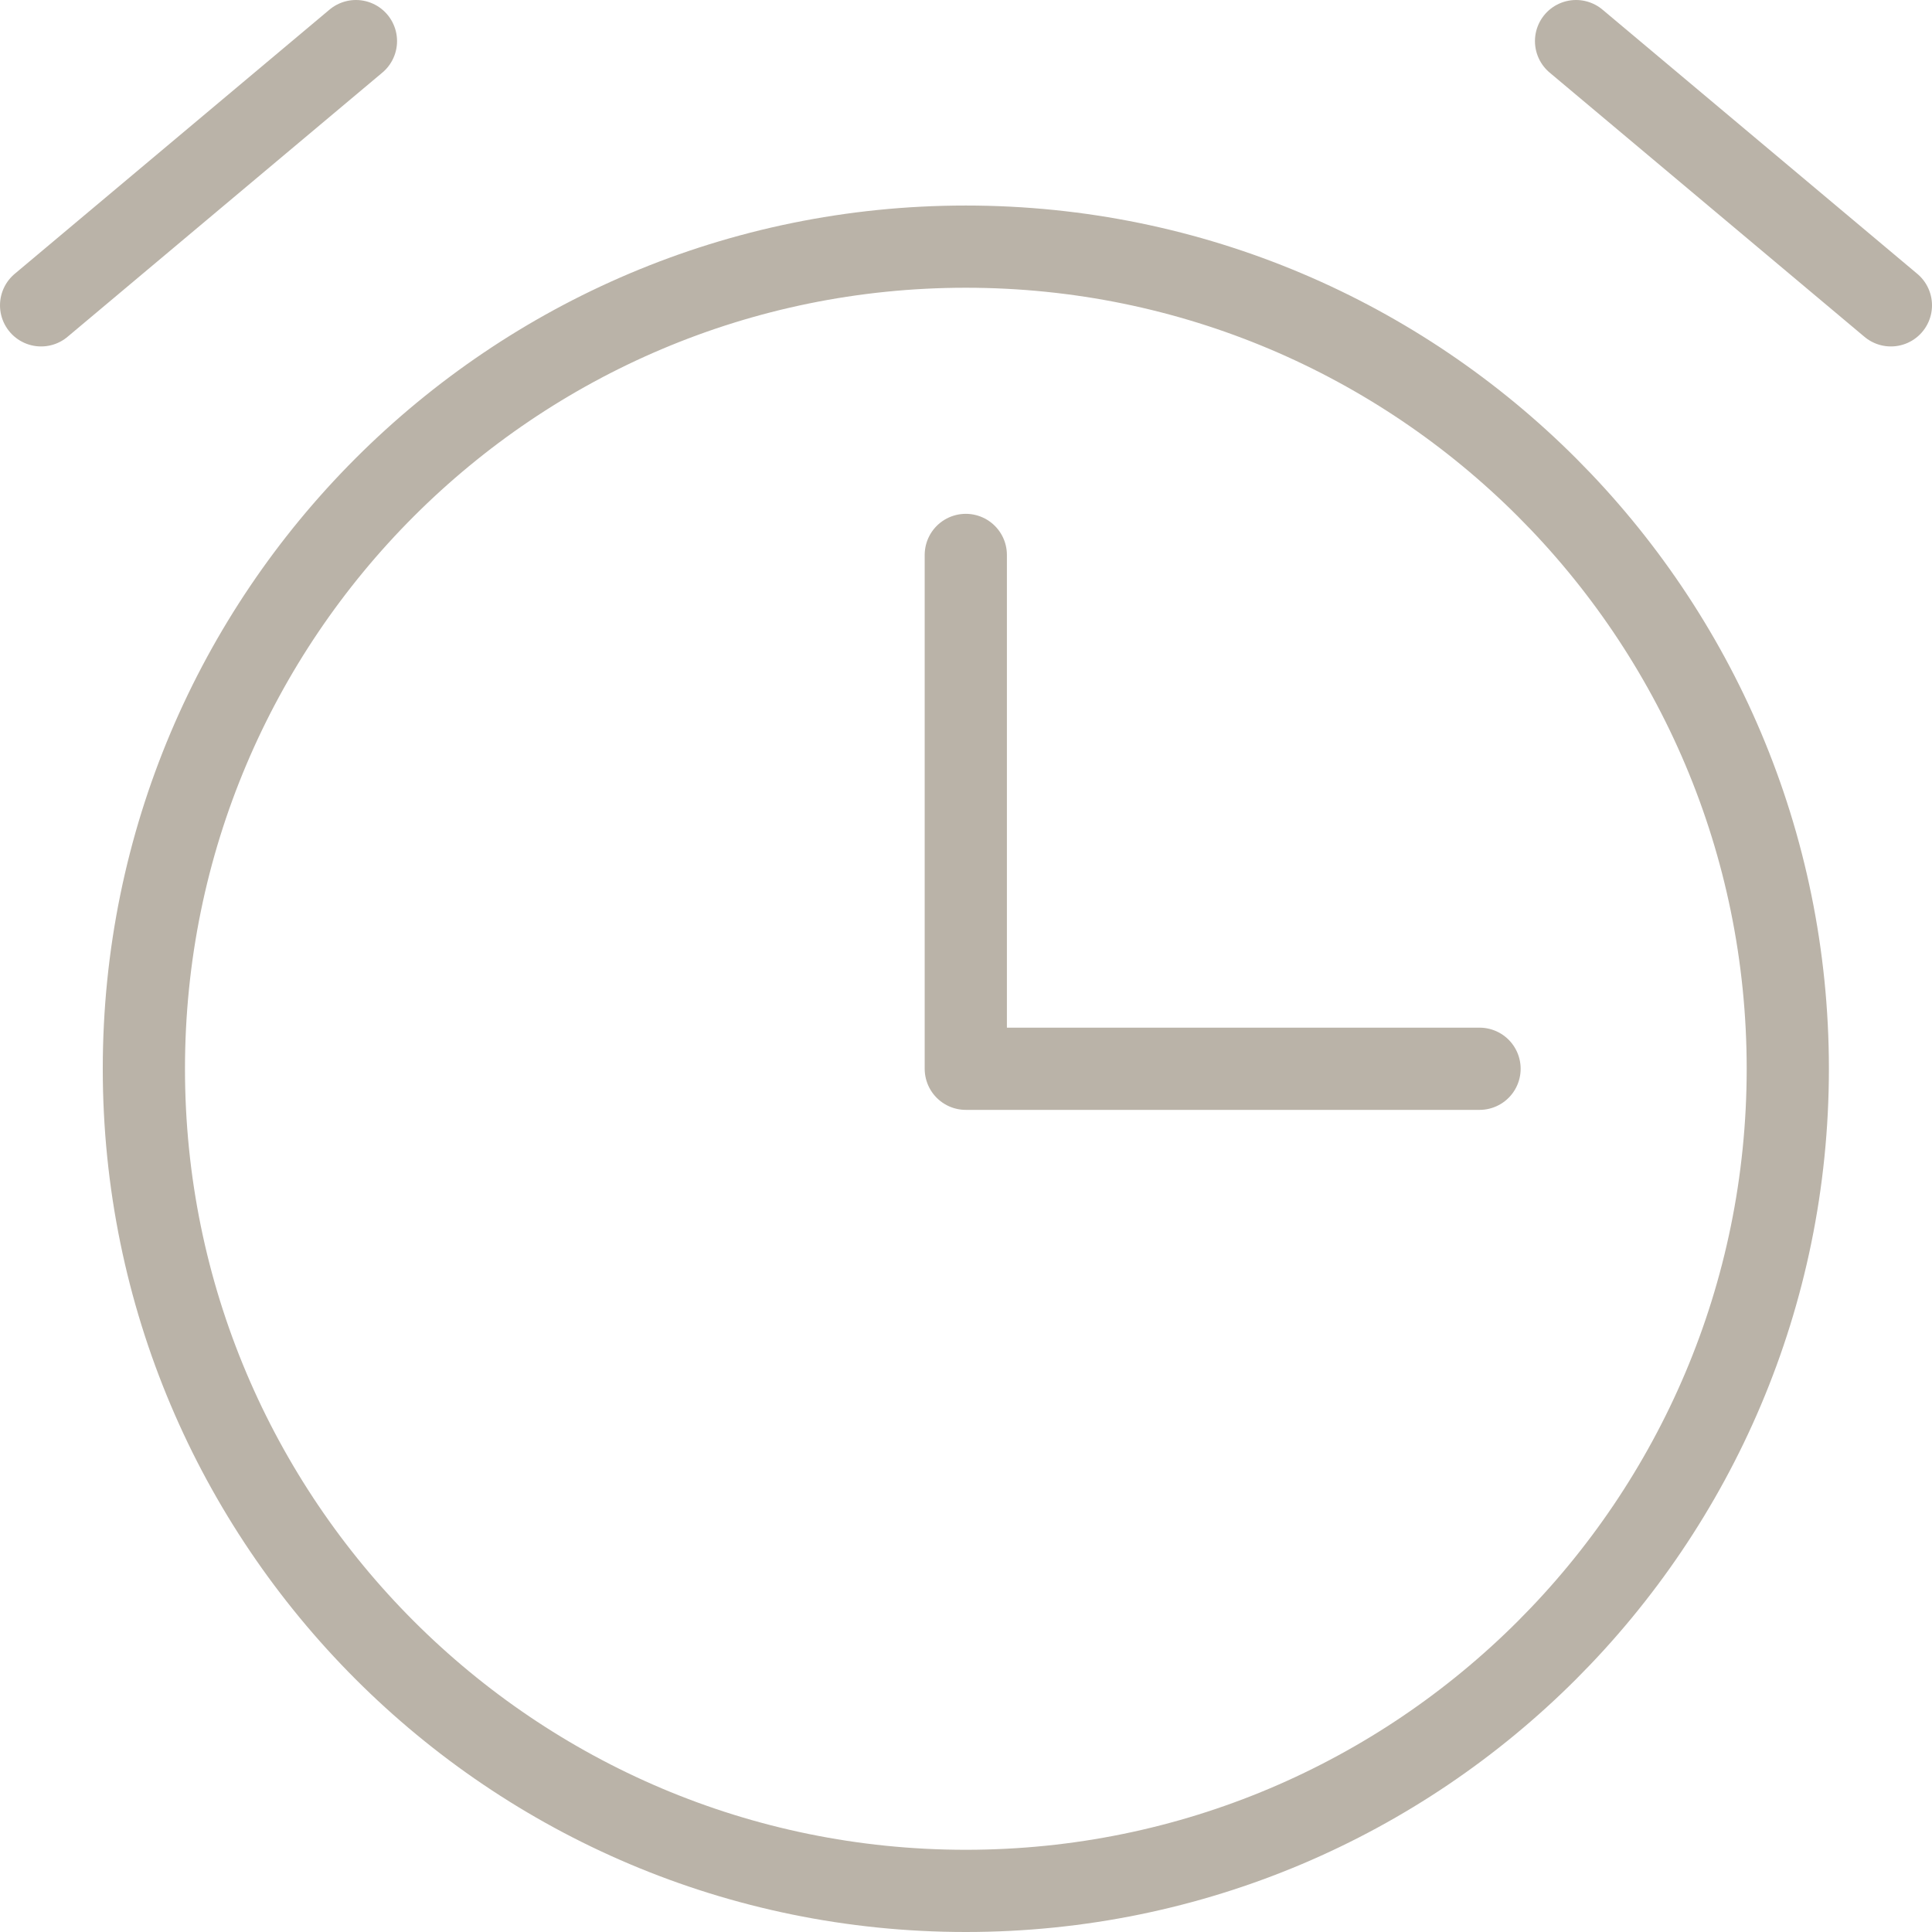
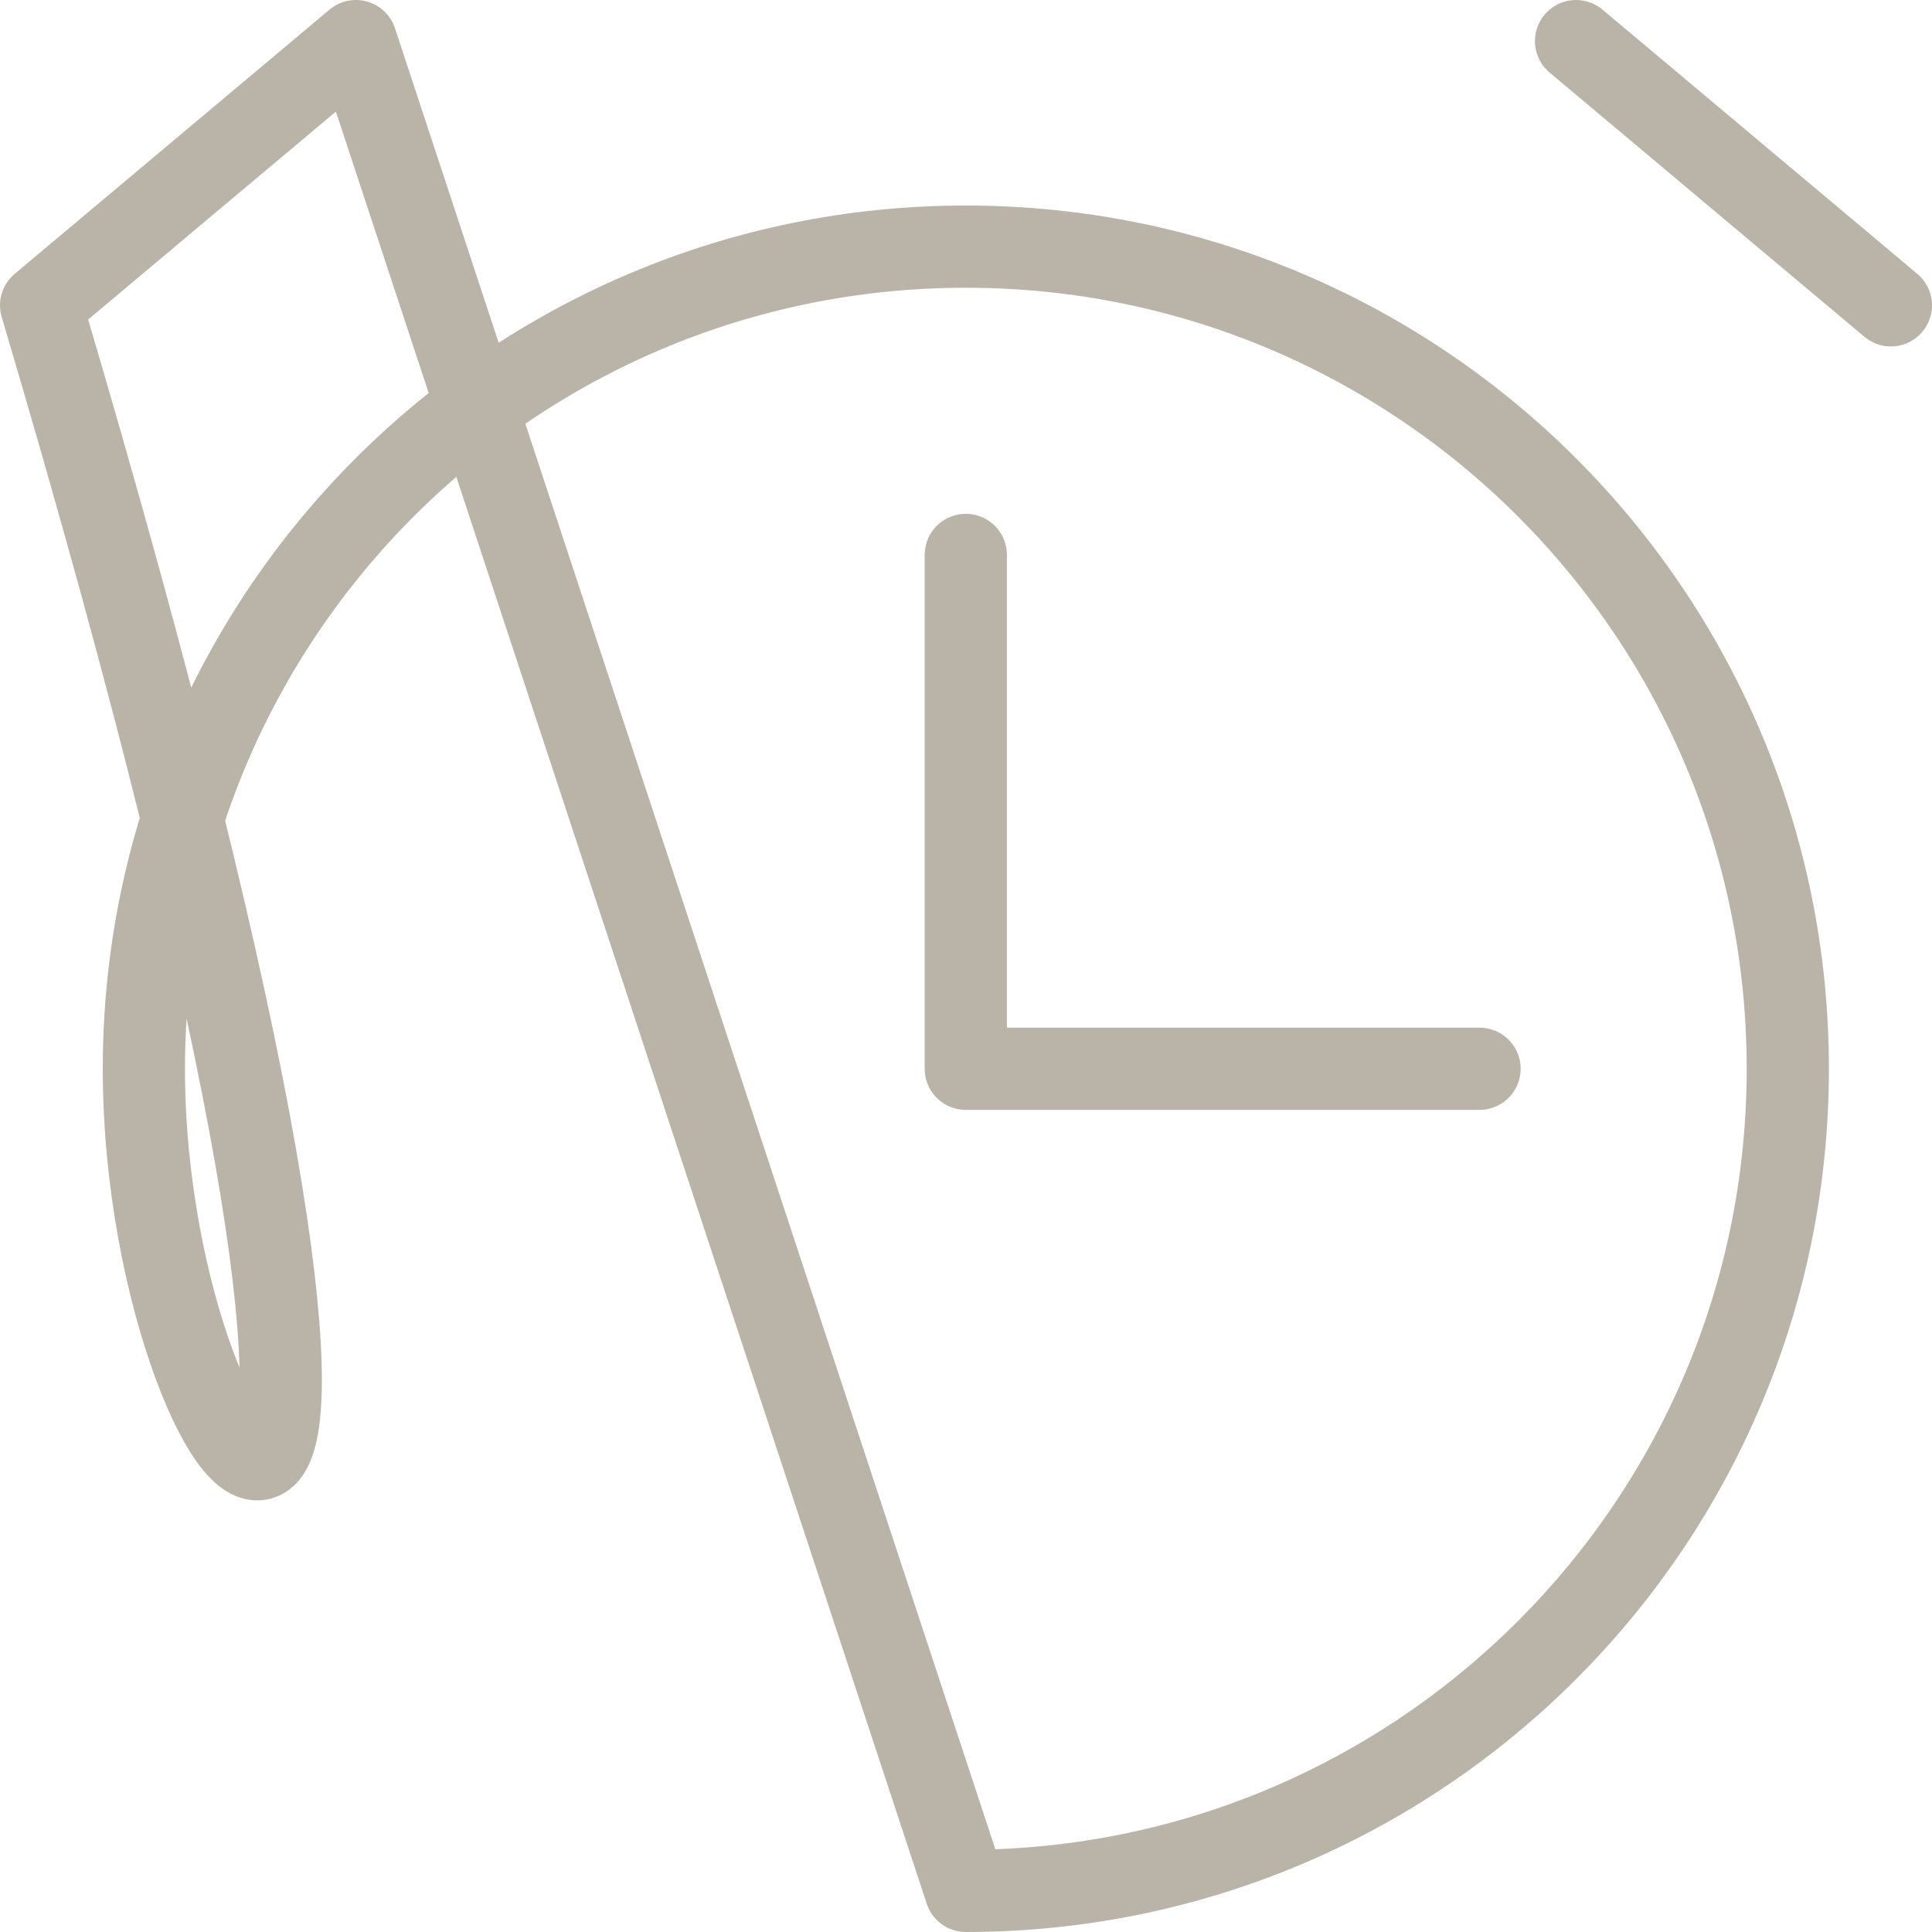
<svg xmlns="http://www.w3.org/2000/svg" width="47" height="47" viewBox="0 0 47 47" fill="none">
-   <path d="M23.495 13.5V26H35.993M46 7.428L38.341 1M8.659 1L1 7.428M23.495 46C12.452 46 3.5 37.046 3.5 26C3.5 14.954 12.452 6 23.495 6C34.539 6 43.492 14.954 43.492 26C43.492 37.046 34.539 46 23.495 46Z" stroke="#BAB3A8" stroke-width="2" stroke-linecap="round" stroke-linejoin="round" />
+   <path d="M23.495 13.5V26H35.993M46 7.428L38.341 1M8.659 1L1 7.428C12.452 46 3.5 37.046 3.5 26C3.5 14.954 12.452 6 23.495 6C34.539 6 43.492 14.954 43.492 26C43.492 37.046 34.539 46 23.495 46Z" stroke="#BAB3A8" stroke-width="2" stroke-linecap="round" stroke-linejoin="round" />
</svg>